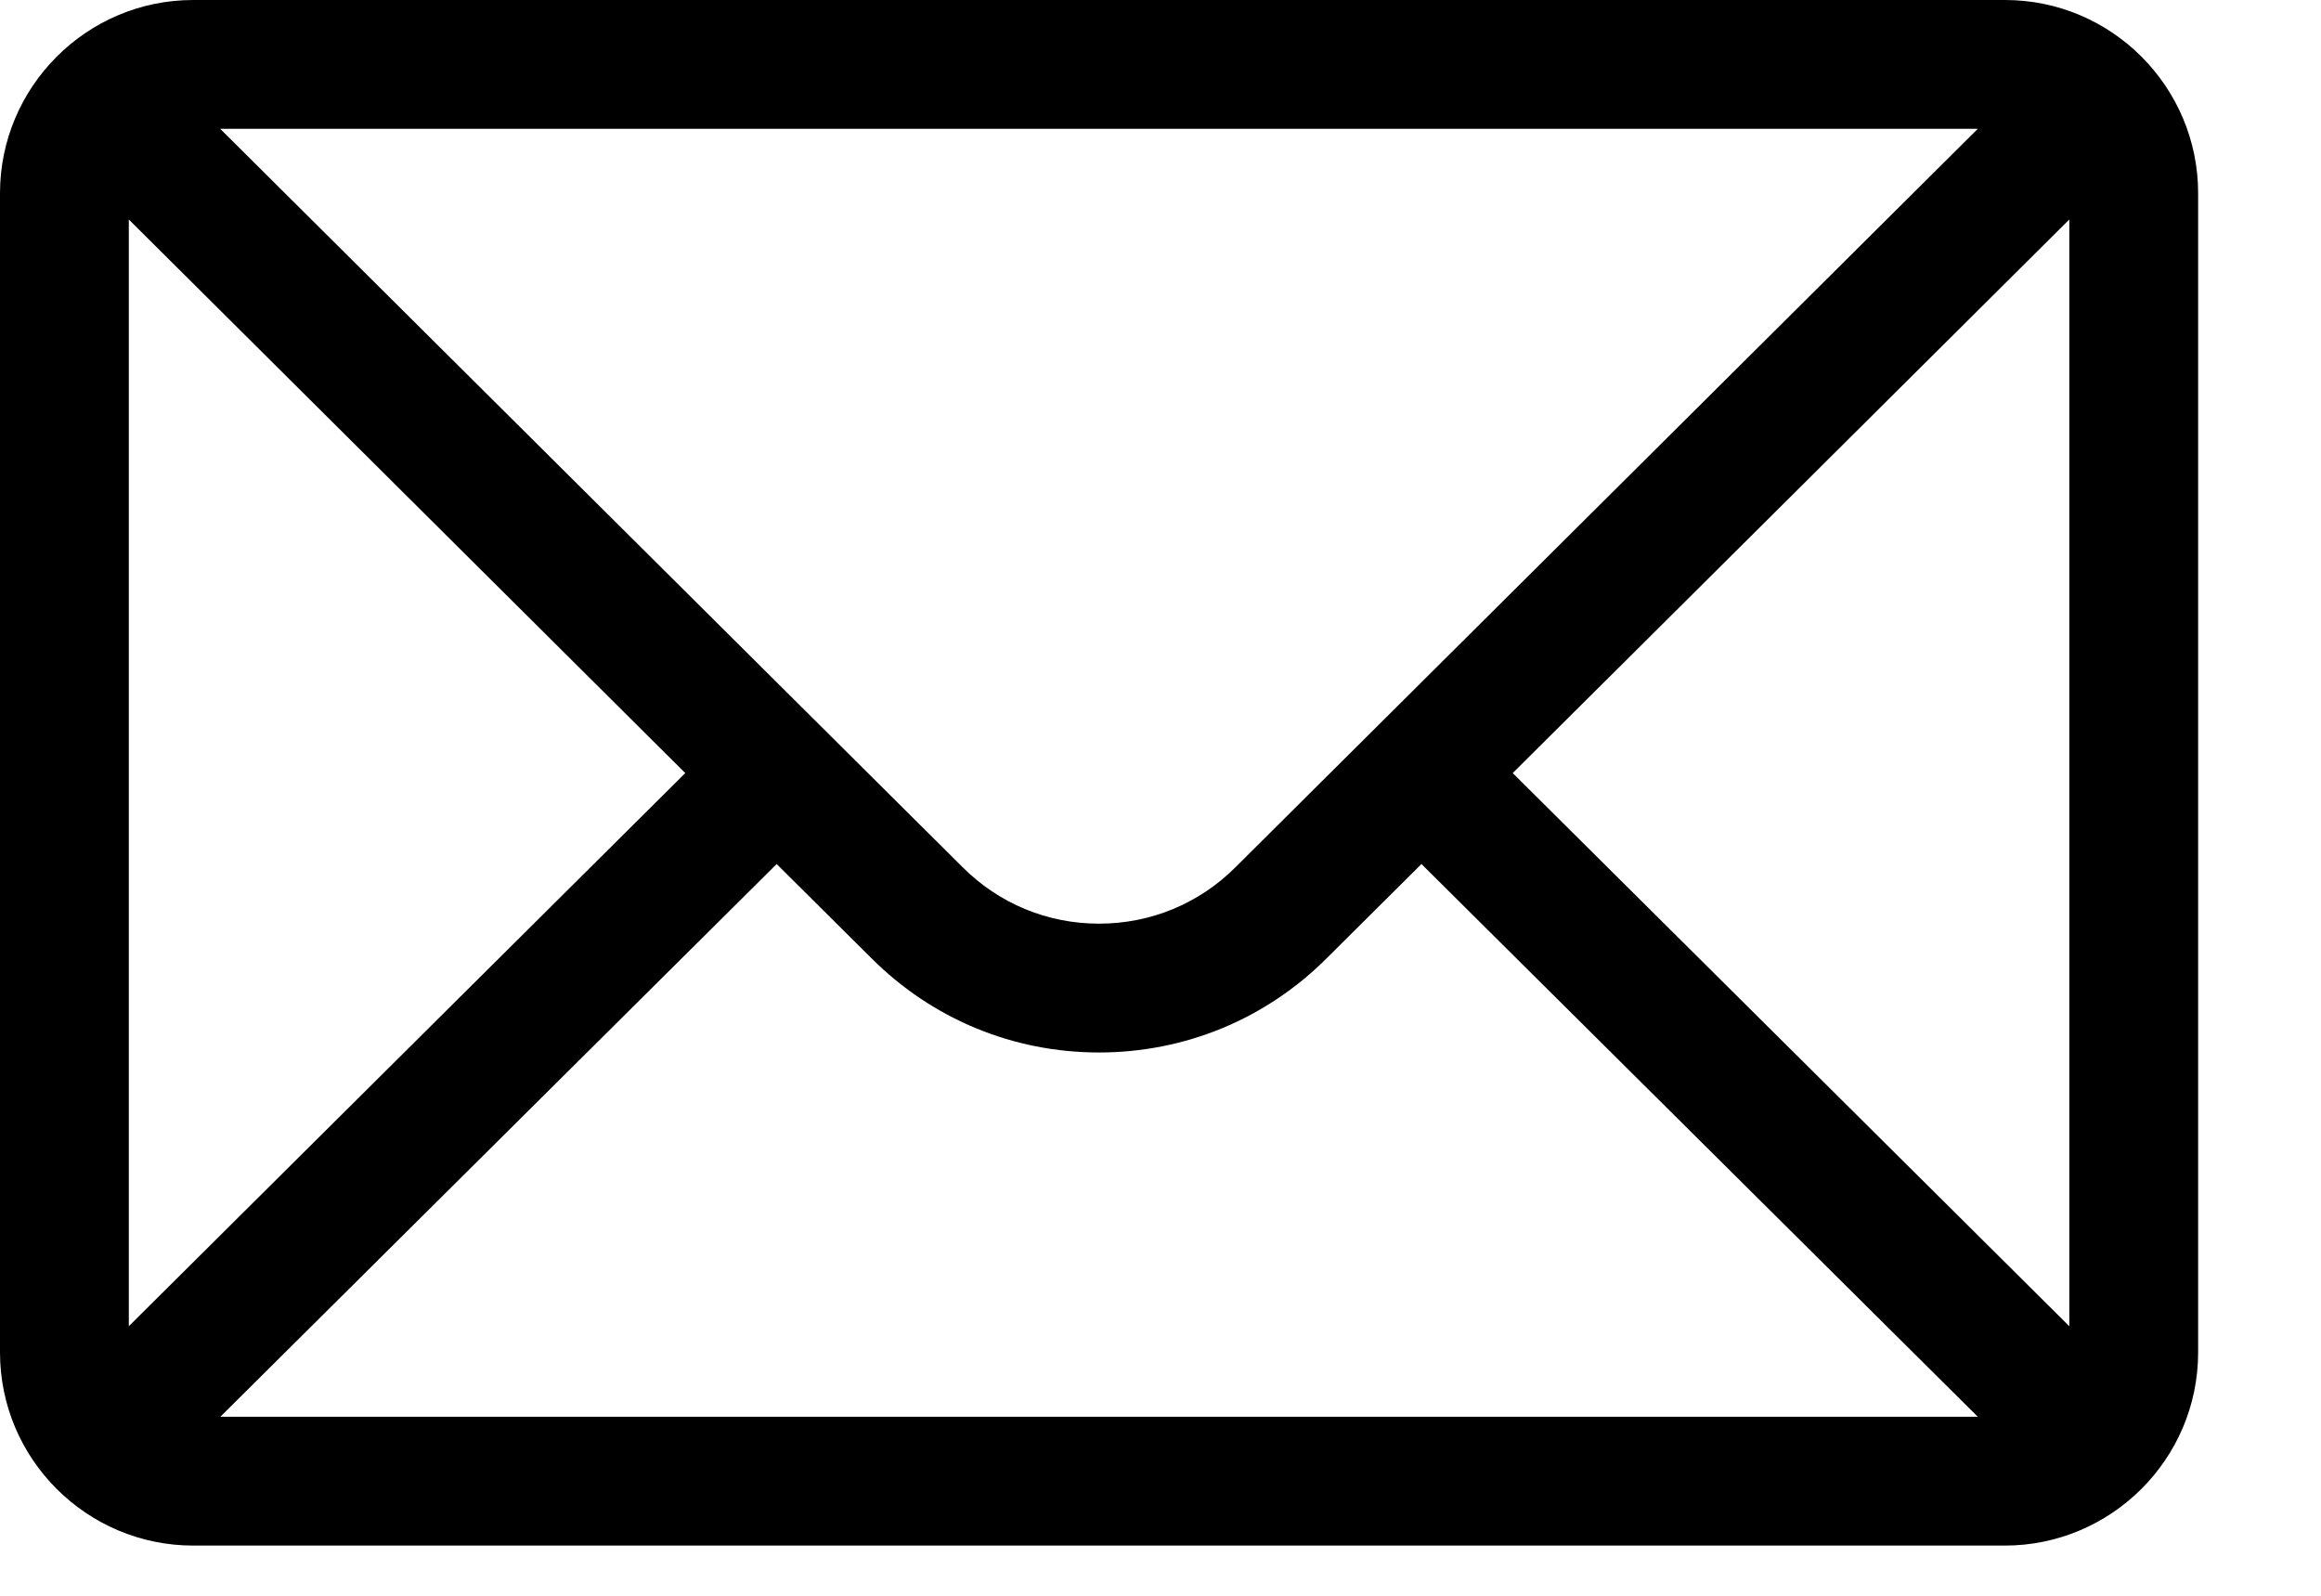
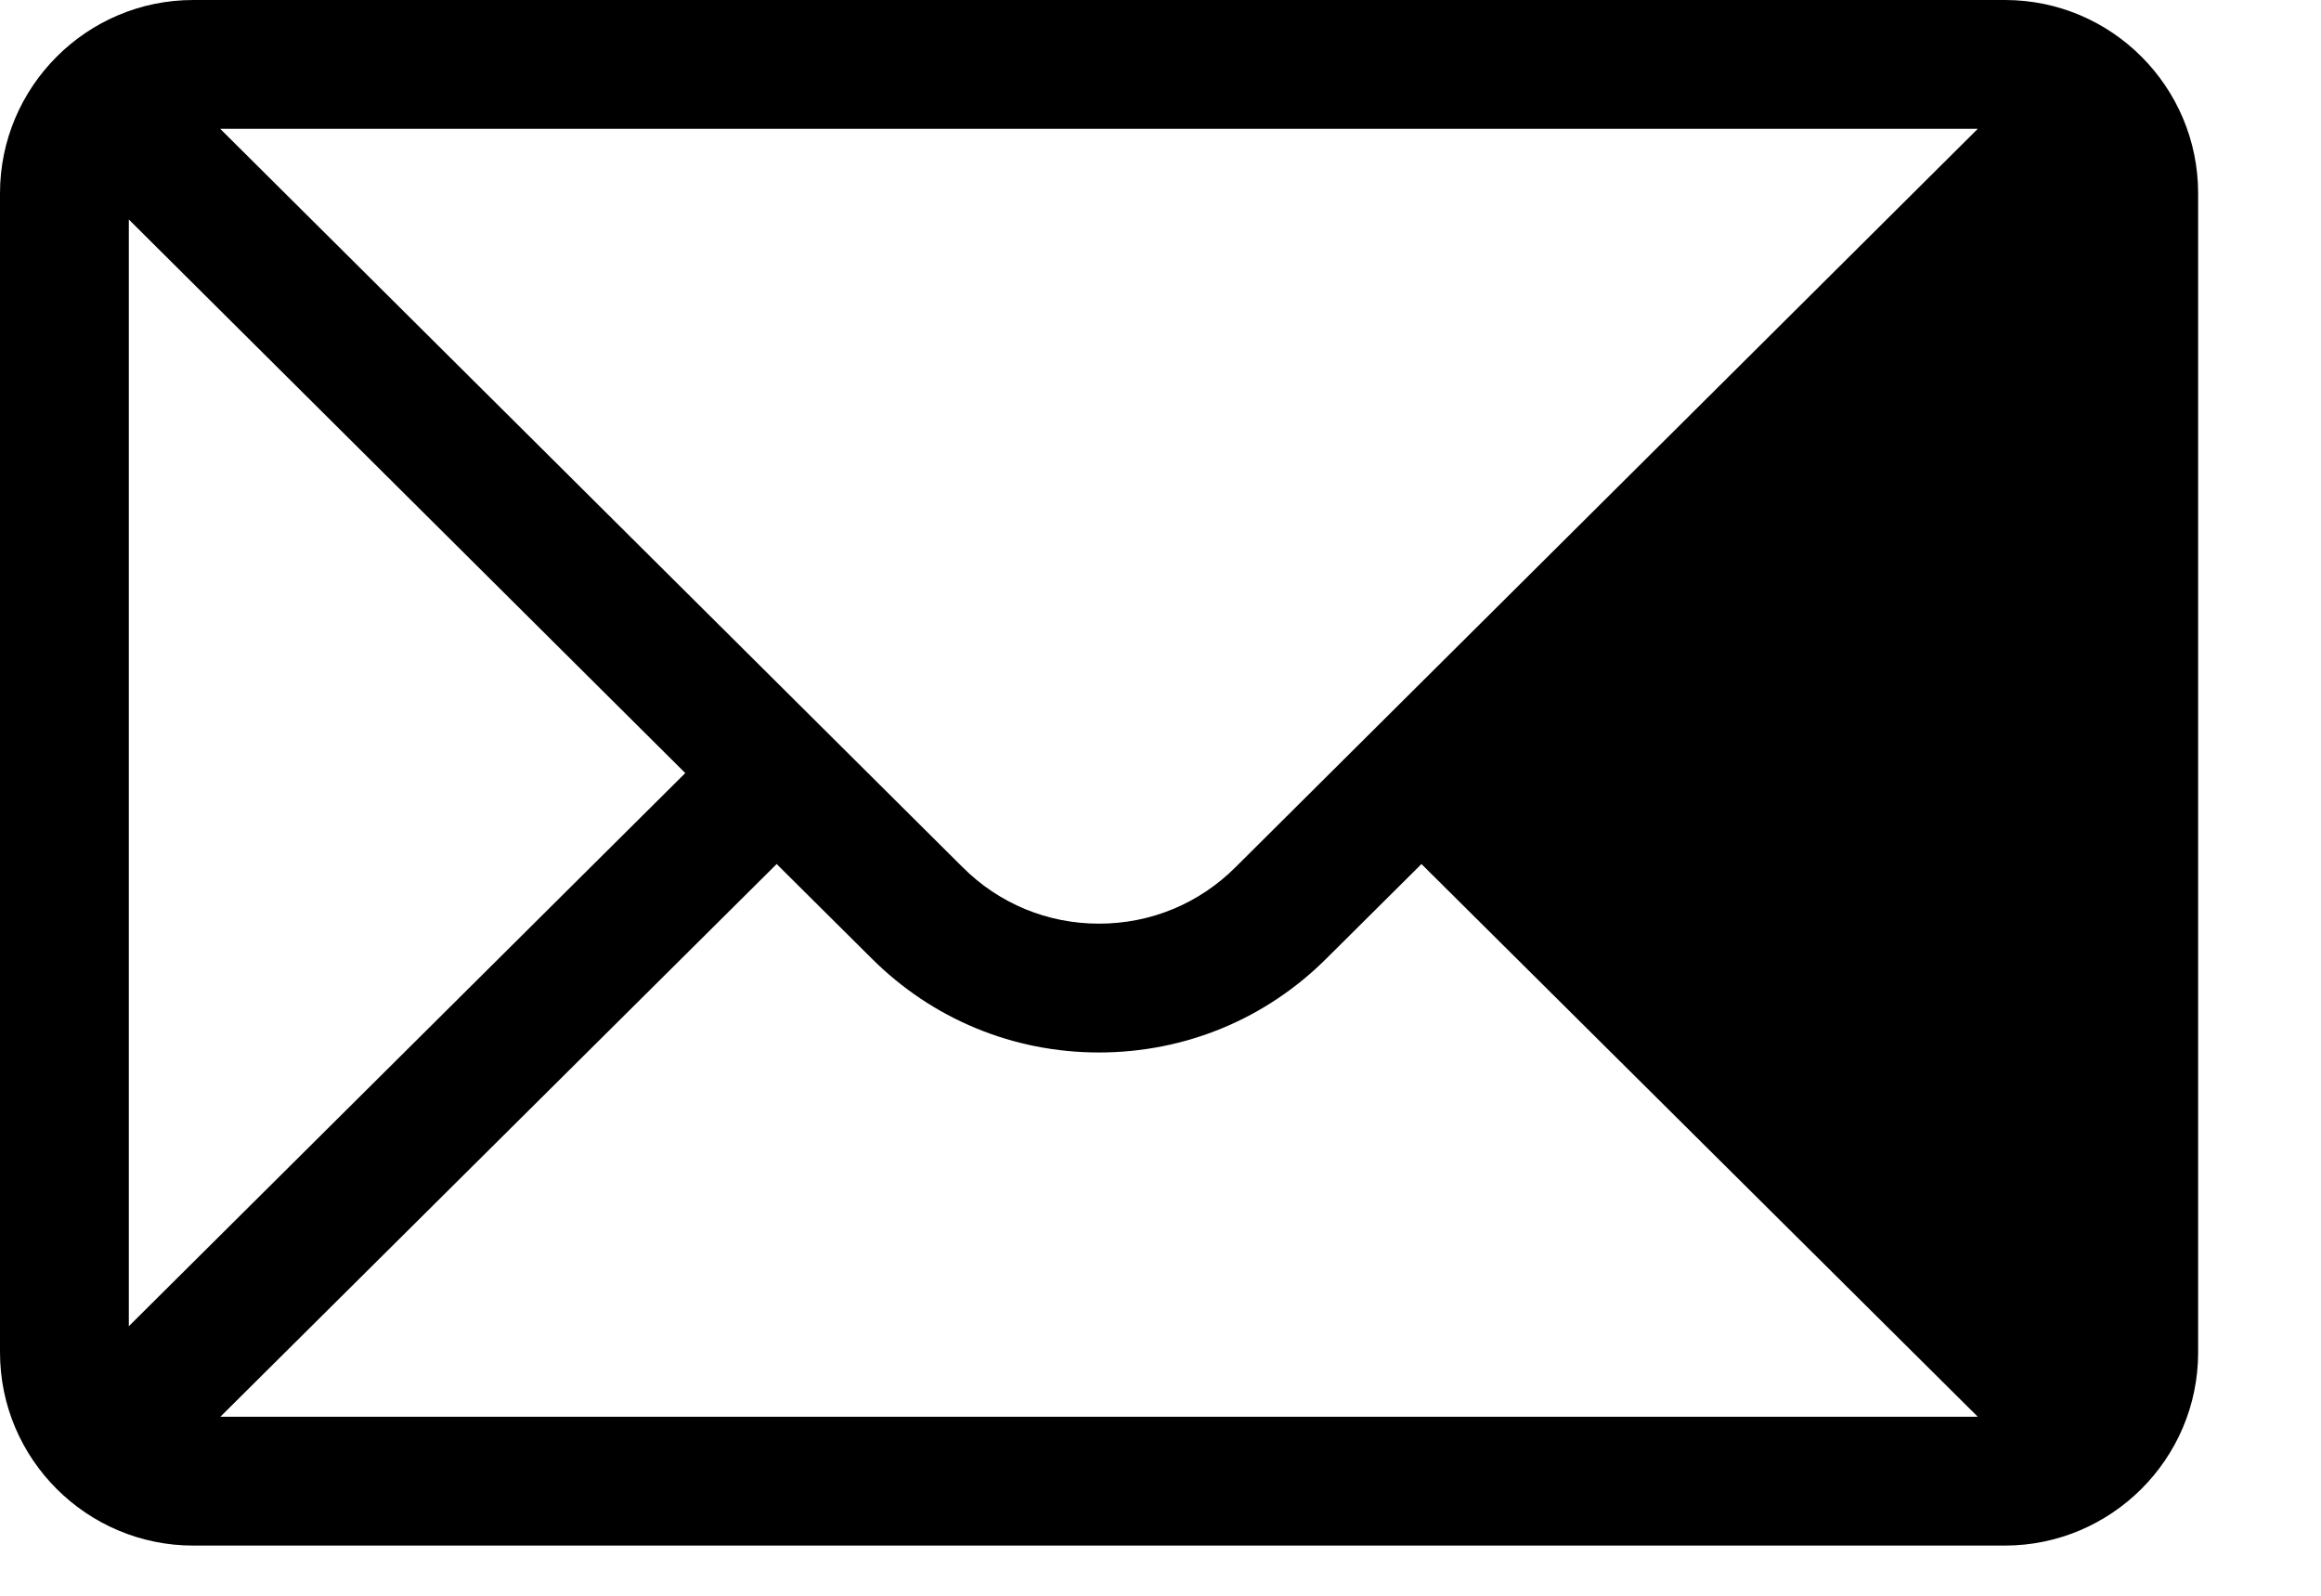
<svg xmlns="http://www.w3.org/2000/svg" width="16" height="11" viewBox="0 0 16 11" fill="none">
-   <path d="M13.821 0H1.332C0.596 0 0 0.6 0 1.332V9.322C0 10.059 0.6 10.654 1.332 10.654H13.821C14.55 10.654 15.153 10.061 15.153 9.322V1.332C15.153 0.601 14.559 0 13.821 0ZM13.634 0.888C13.362 1.158 8.68 5.816 8.518 5.977C8.266 6.229 7.932 6.367 7.576 6.367C7.221 6.367 6.886 6.229 6.634 5.976C6.525 5.868 1.894 1.262 1.518 0.888H13.634ZM0.888 9.142V1.513L4.724 5.329L0.888 9.142ZM1.519 9.766L5.354 5.956L6.007 6.605C6.426 7.024 6.983 7.255 7.576 7.255C8.169 7.255 8.727 7.024 9.145 6.606L9.799 5.956L13.634 9.766H1.519ZM14.265 9.142L10.428 5.329L14.265 1.513V9.142Z" fill="black" />
+   <path d="M13.821 0H1.332C0.596 0 0 0.6 0 1.332V9.322C0 10.059 0.6 10.654 1.332 10.654H13.821C14.55 10.654 15.153 10.061 15.153 9.322V1.332C15.153 0.601 14.559 0 13.821 0ZM13.634 0.888C13.362 1.158 8.68 5.816 8.518 5.977C8.266 6.229 7.932 6.367 7.576 6.367C7.221 6.367 6.886 6.229 6.634 5.976C6.525 5.868 1.894 1.262 1.518 0.888H13.634ZM0.888 9.142V1.513L4.724 5.329L0.888 9.142ZM1.519 9.766L5.354 5.956L6.007 6.605C6.426 7.024 6.983 7.255 7.576 7.255C8.169 7.255 8.727 7.024 9.145 6.606L9.799 5.956L13.634 9.766H1.519ZM14.265 9.142L14.265 1.513V9.142Z" fill="black" />
</svg>